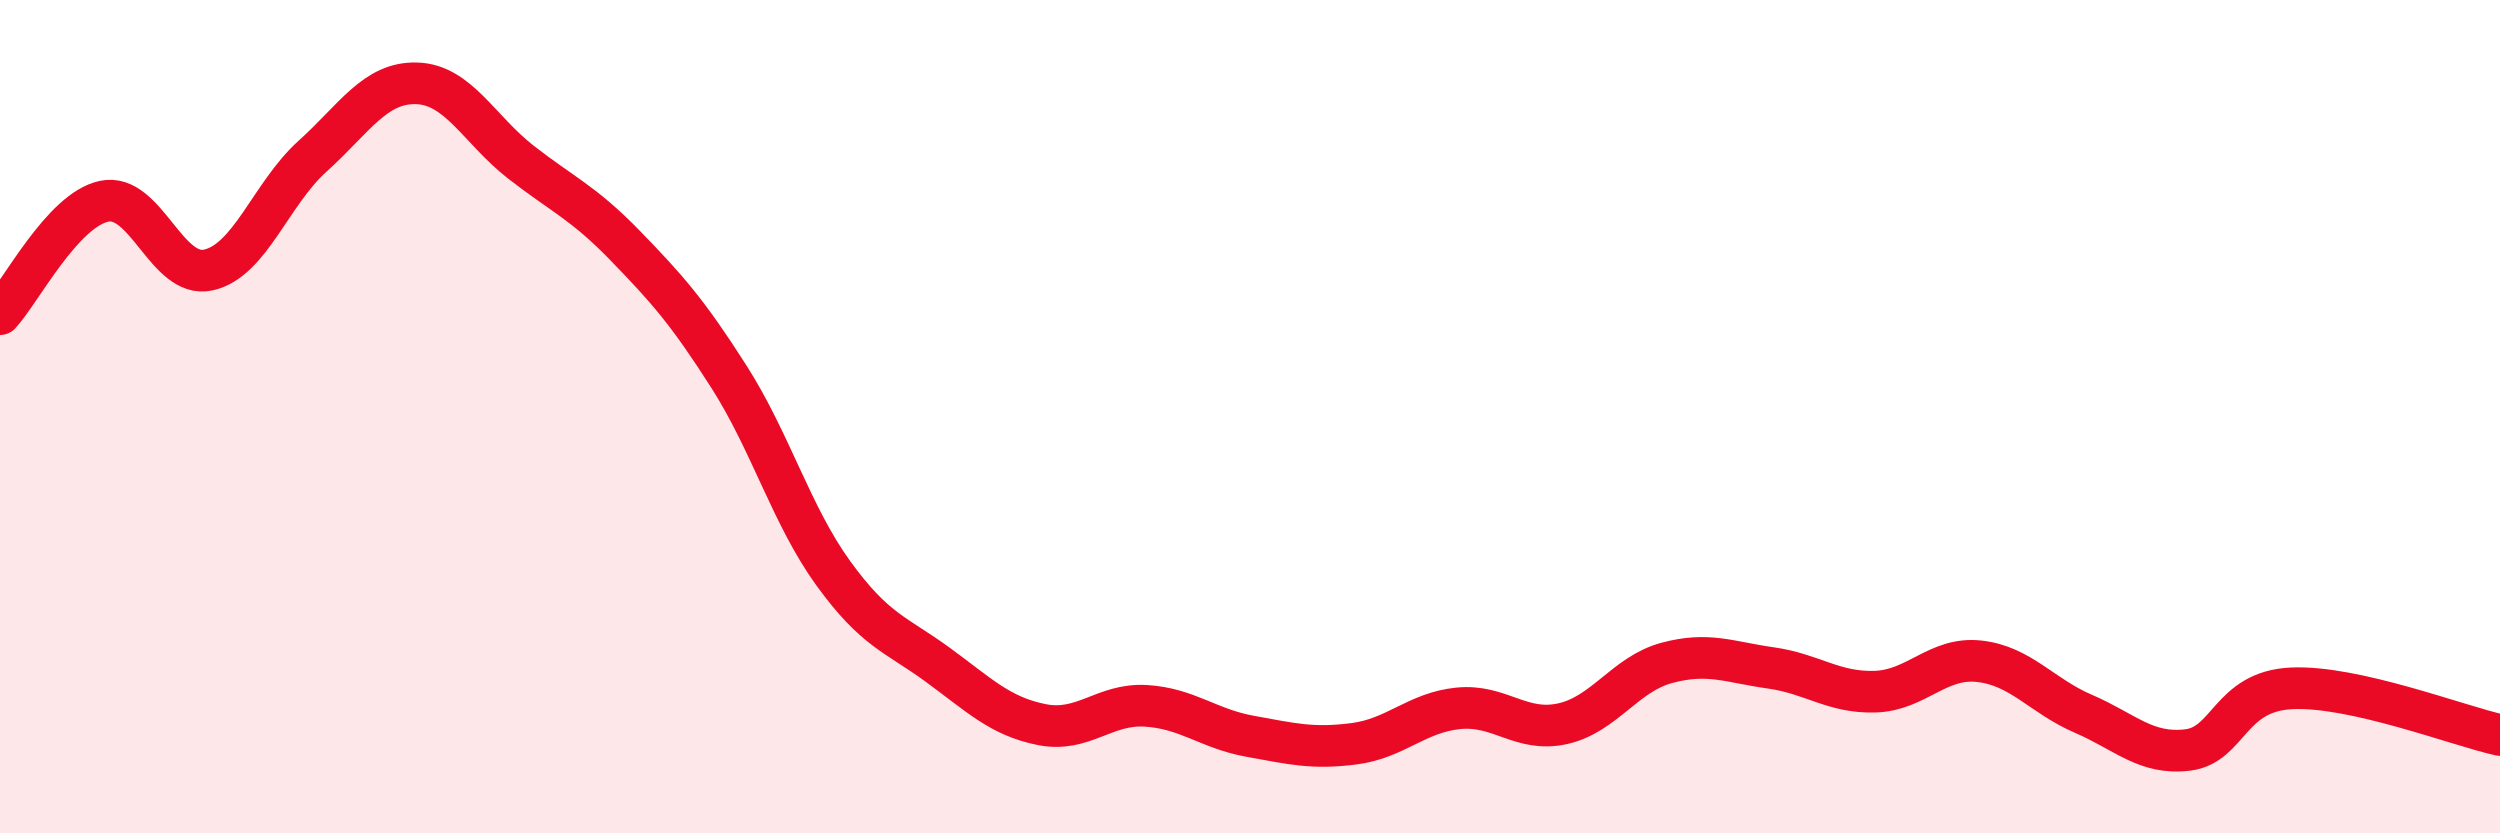
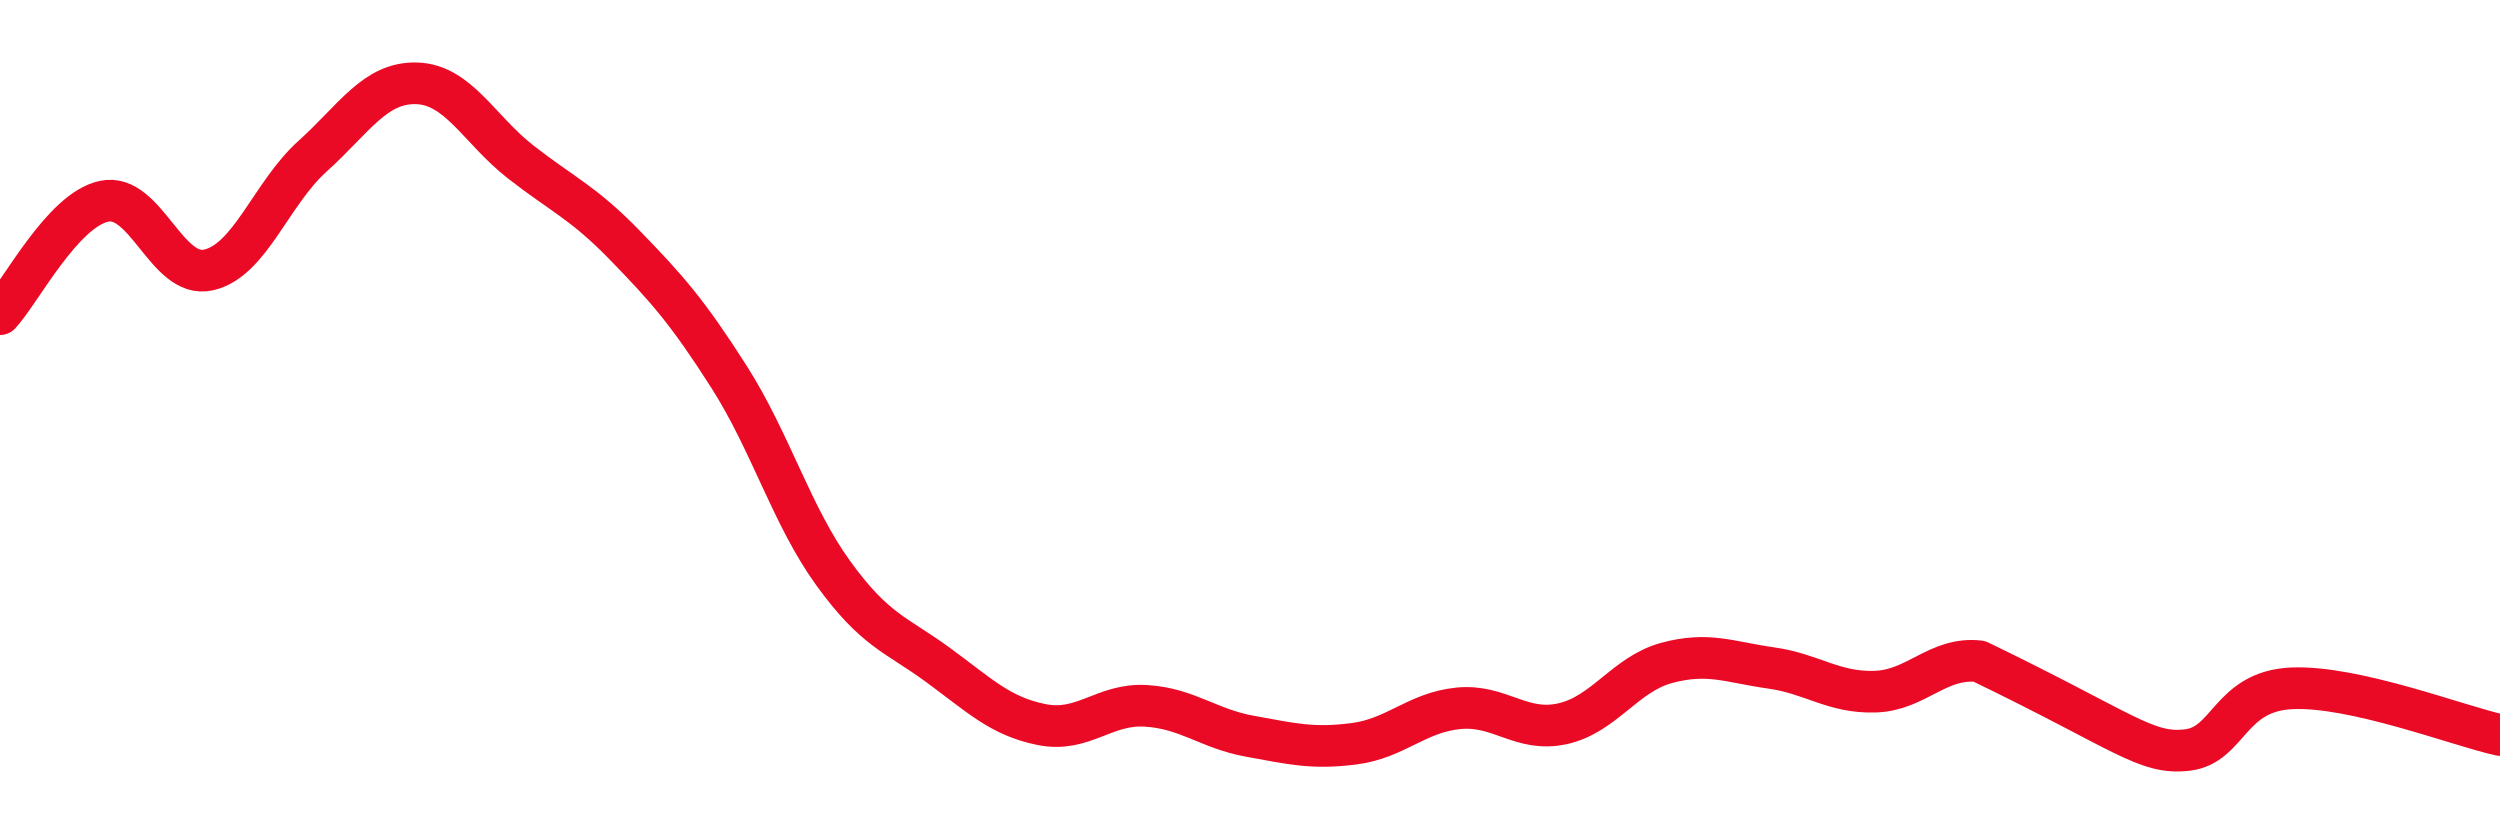
<svg xmlns="http://www.w3.org/2000/svg" width="60" height="20" viewBox="0 0 60 20">
-   <path d="M 0,7.54 C 0.5,7 1.5,5.04 2.5,4.83 C 3.5,4.62 4,6.7 5,6.48 C 6,6.26 6.5,4.65 7.5,3.75 C 8.5,2.85 9,1.97 10,2 C 11,2.03 11.5,3.11 12.5,3.89 C 13.5,4.67 14,4.86 15,5.89 C 16,6.92 16.5,7.48 17.5,9.05 C 18.5,10.62 19,12.38 20,13.76 C 21,15.14 21.5,15.22 22.5,15.95 C 23.5,16.68 24,17.19 25,17.39 C 26,17.59 26.5,16.88 27.5,16.94 C 28.5,17 29,17.49 30,17.67 C 31,17.85 31.5,17.98 32.5,17.85 C 33.5,17.72 34,17.1 35,17 C 36,16.9 36.5,17.59 37.5,17.37 C 38.5,17.15 39,16.18 40,15.91 C 41,15.64 41.5,15.89 42.5,16.03 C 43.5,16.17 44,16.63 45,16.6 C 46,16.57 46.5,15.76 47.5,15.87 C 48.5,15.98 49,16.7 50,17.13 C 51,17.56 51.5,18.12 52.5,18 C 53.5,17.88 53.5,16.59 55,16.52 C 56.5,16.45 59,17.42 60,17.64L60 20L0 20Z" fill="#EB0A25" opacity="0.1" stroke-linecap="round" stroke-linejoin="round" />
-   <path d="M 0,7.54 C 0.5,7 1.5,5.04 2.5,4.83 C 3.5,4.62 4,6.7 5,6.48 C 6,6.26 6.5,4.65 7.5,3.75 C 8.5,2.85 9,1.97 10,2 C 11,2.03 11.5,3.11 12.5,3.89 C 13.5,4.67 14,4.86 15,5.89 C 16,6.92 16.5,7.48 17.5,9.05 C 18.5,10.62 19,12.38 20,13.76 C 21,15.14 21.5,15.22 22.5,15.95 C 23.5,16.68 24,17.19 25,17.39 C 26,17.59 26.5,16.88 27.5,16.94 C 28.5,17 29,17.49 30,17.67 C 31,17.85 31.5,17.98 32.5,17.85 C 33.5,17.72 34,17.1 35,17 C 36,16.9 36.5,17.59 37.5,17.37 C 38.5,17.15 39,16.18 40,15.91 C 41,15.64 41.5,15.89 42.5,16.03 C 43.5,16.17 44,16.63 45,16.6 C 46,16.57 46.5,15.76 47.5,15.87 C 48.5,15.98 49,16.7 50,17.13 C 51,17.56 51.5,18.12 52.5,18 C 53.5,17.88 53.5,16.59 55,16.52 C 56.5,16.45 59,17.42 60,17.64" stroke="#EB0A25" stroke-width="1" fill="none" stroke-linecap="round" stroke-linejoin="round" />
+   <path d="M 0,7.54 C 0.5,7 1.5,5.04 2.5,4.83 C 3.5,4.62 4,6.7 5,6.48 C 6,6.26 6.5,4.65 7.5,3.75 C 8.5,2.85 9,1.97 10,2 C 11,2.03 11.5,3.11 12.5,3.89 C 13.5,4.67 14,4.86 15,5.89 C 16,6.92 16.5,7.48 17.5,9.05 C 18.5,10.62 19,12.38 20,13.76 C 21,15.14 21.5,15.22 22.5,15.95 C 23.5,16.68 24,17.19 25,17.39 C 26,17.59 26.5,16.88 27.5,16.94 C 28.5,17 29,17.49 30,17.67 C 31,17.85 31.5,17.98 32.5,17.85 C 33.5,17.72 34,17.1 35,17 C 36,16.9 36.5,17.59 37.5,17.37 C 38.5,17.15 39,16.18 40,15.91 C 41,15.64 41.5,15.89 42.5,16.03 C 43.5,16.17 44,16.63 45,16.6 C 46,16.57 46.5,15.76 47.5,15.87 C 51,17.56 51.5,18.12 52.5,18 C 53.5,17.88 53.5,16.59 55,16.52 C 56.5,16.45 59,17.42 60,17.64" stroke="#EB0A25" stroke-width="1" fill="none" stroke-linecap="round" stroke-linejoin="round" />
</svg>